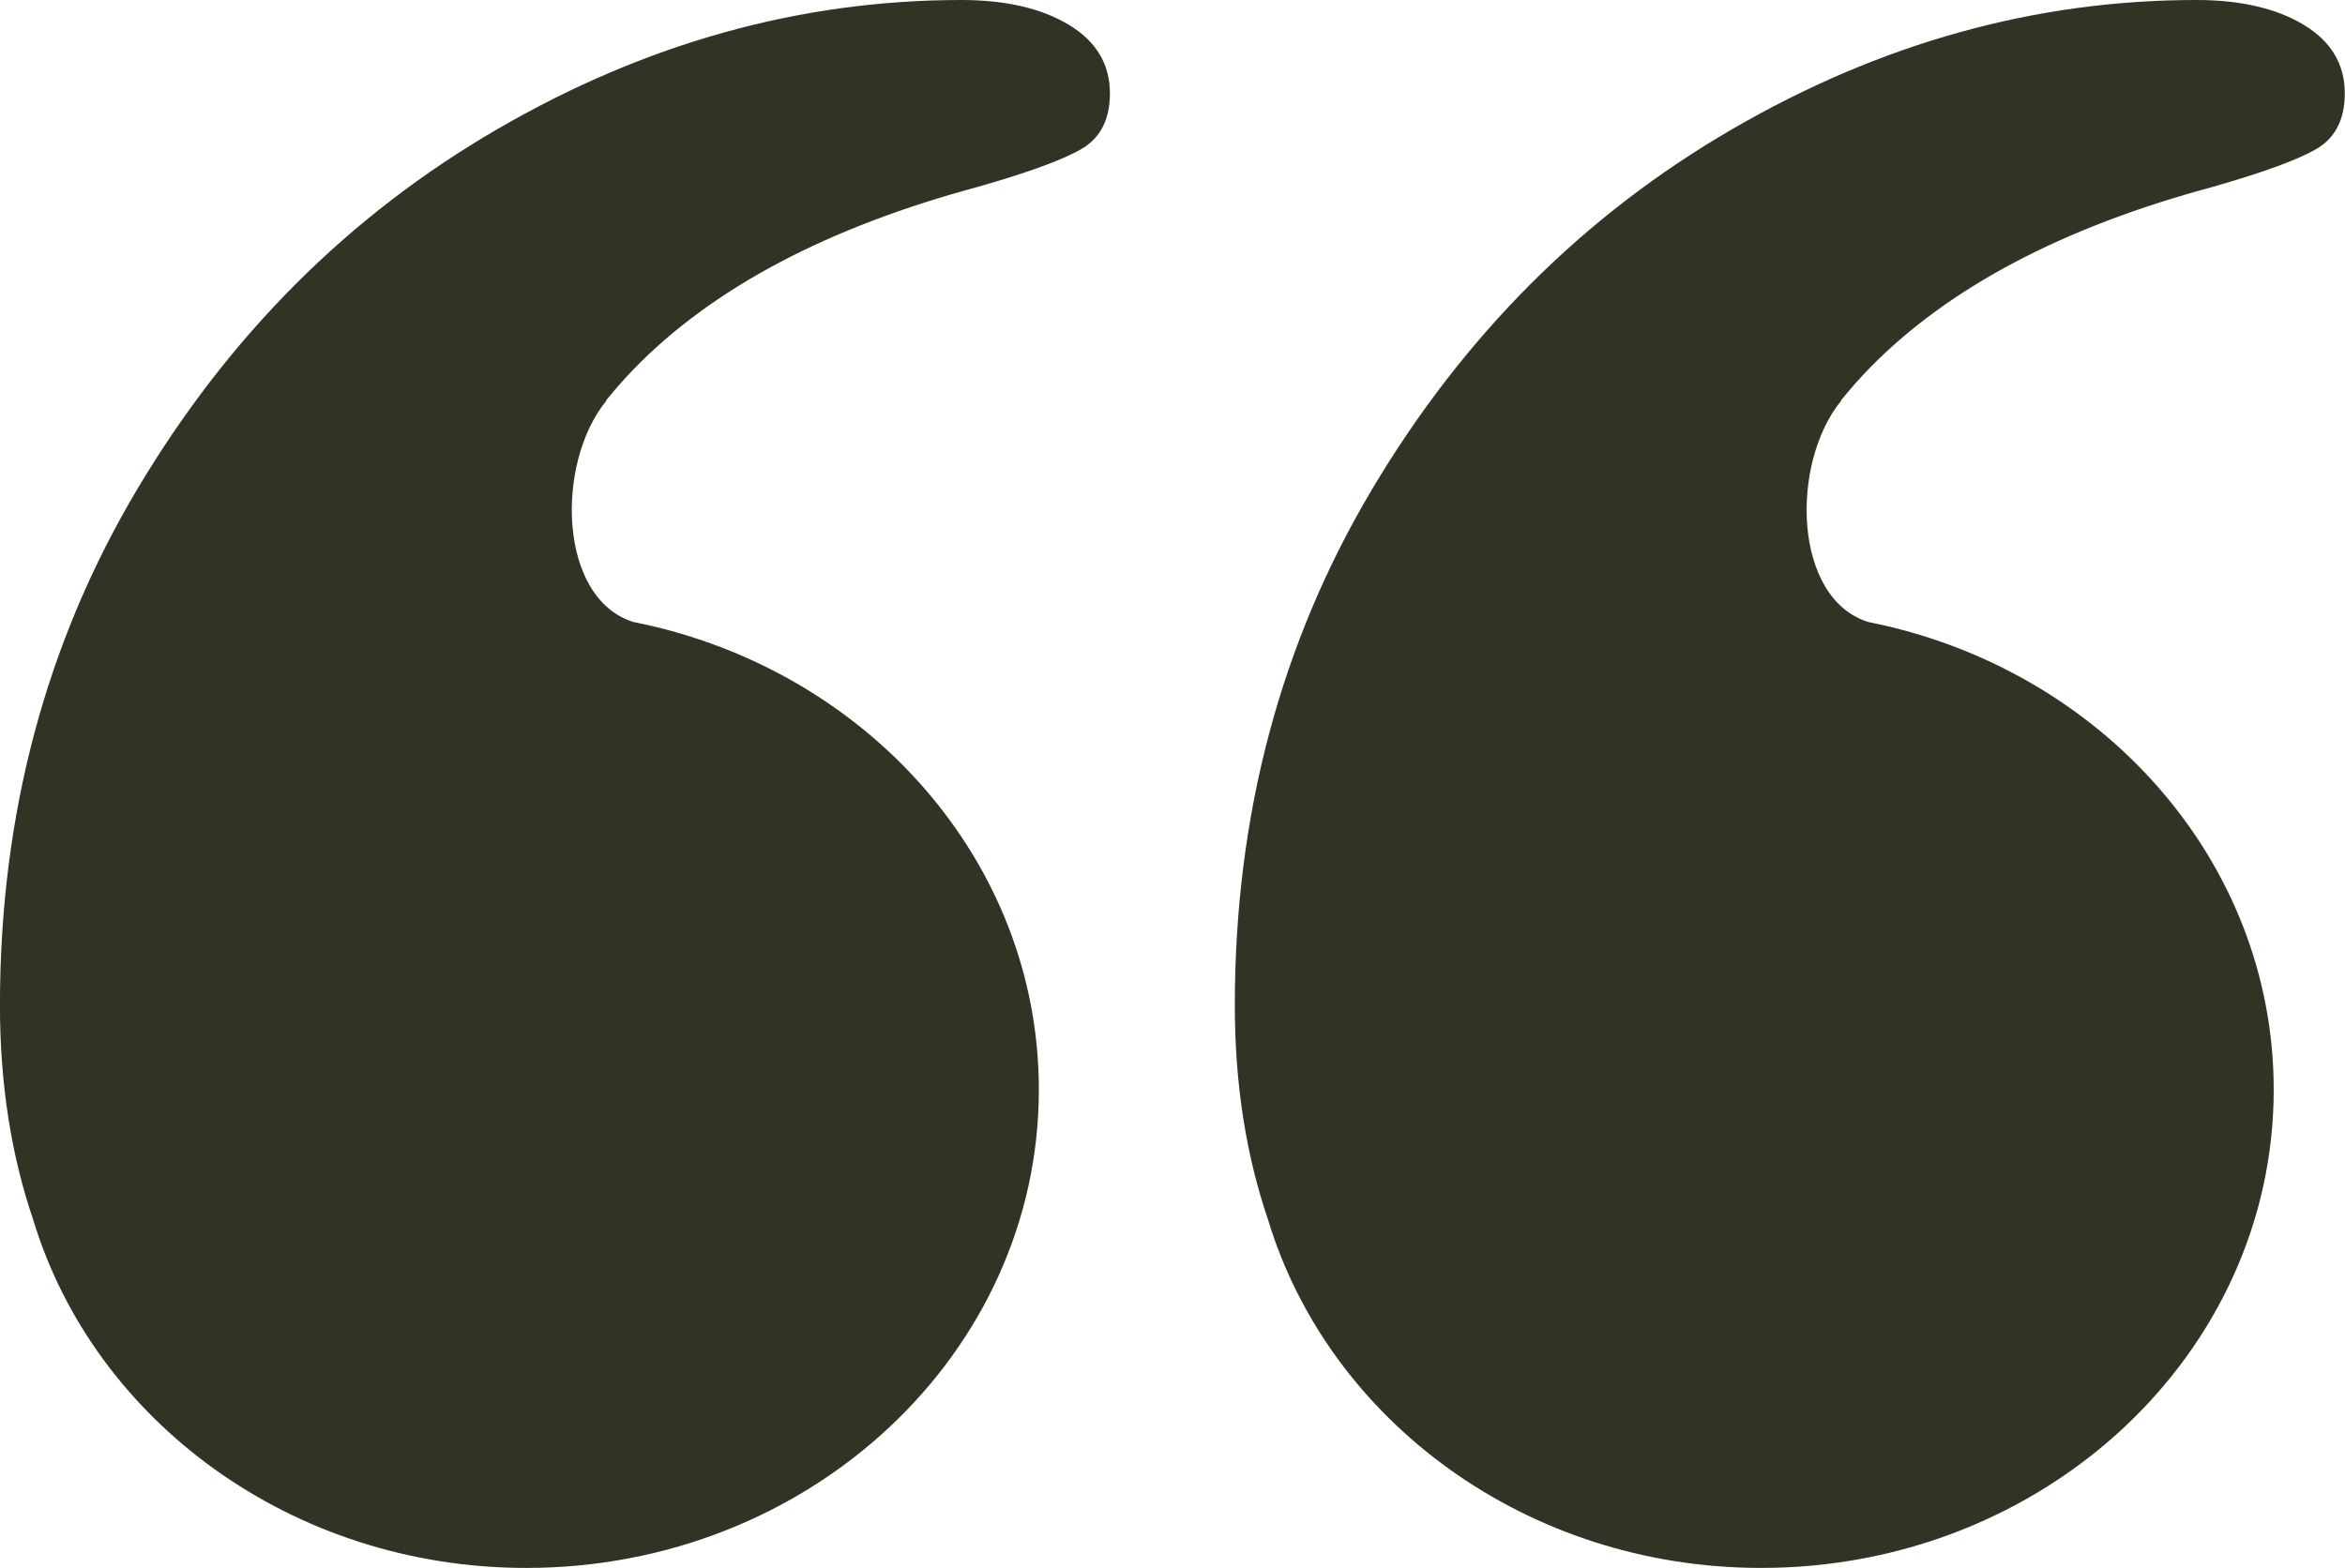
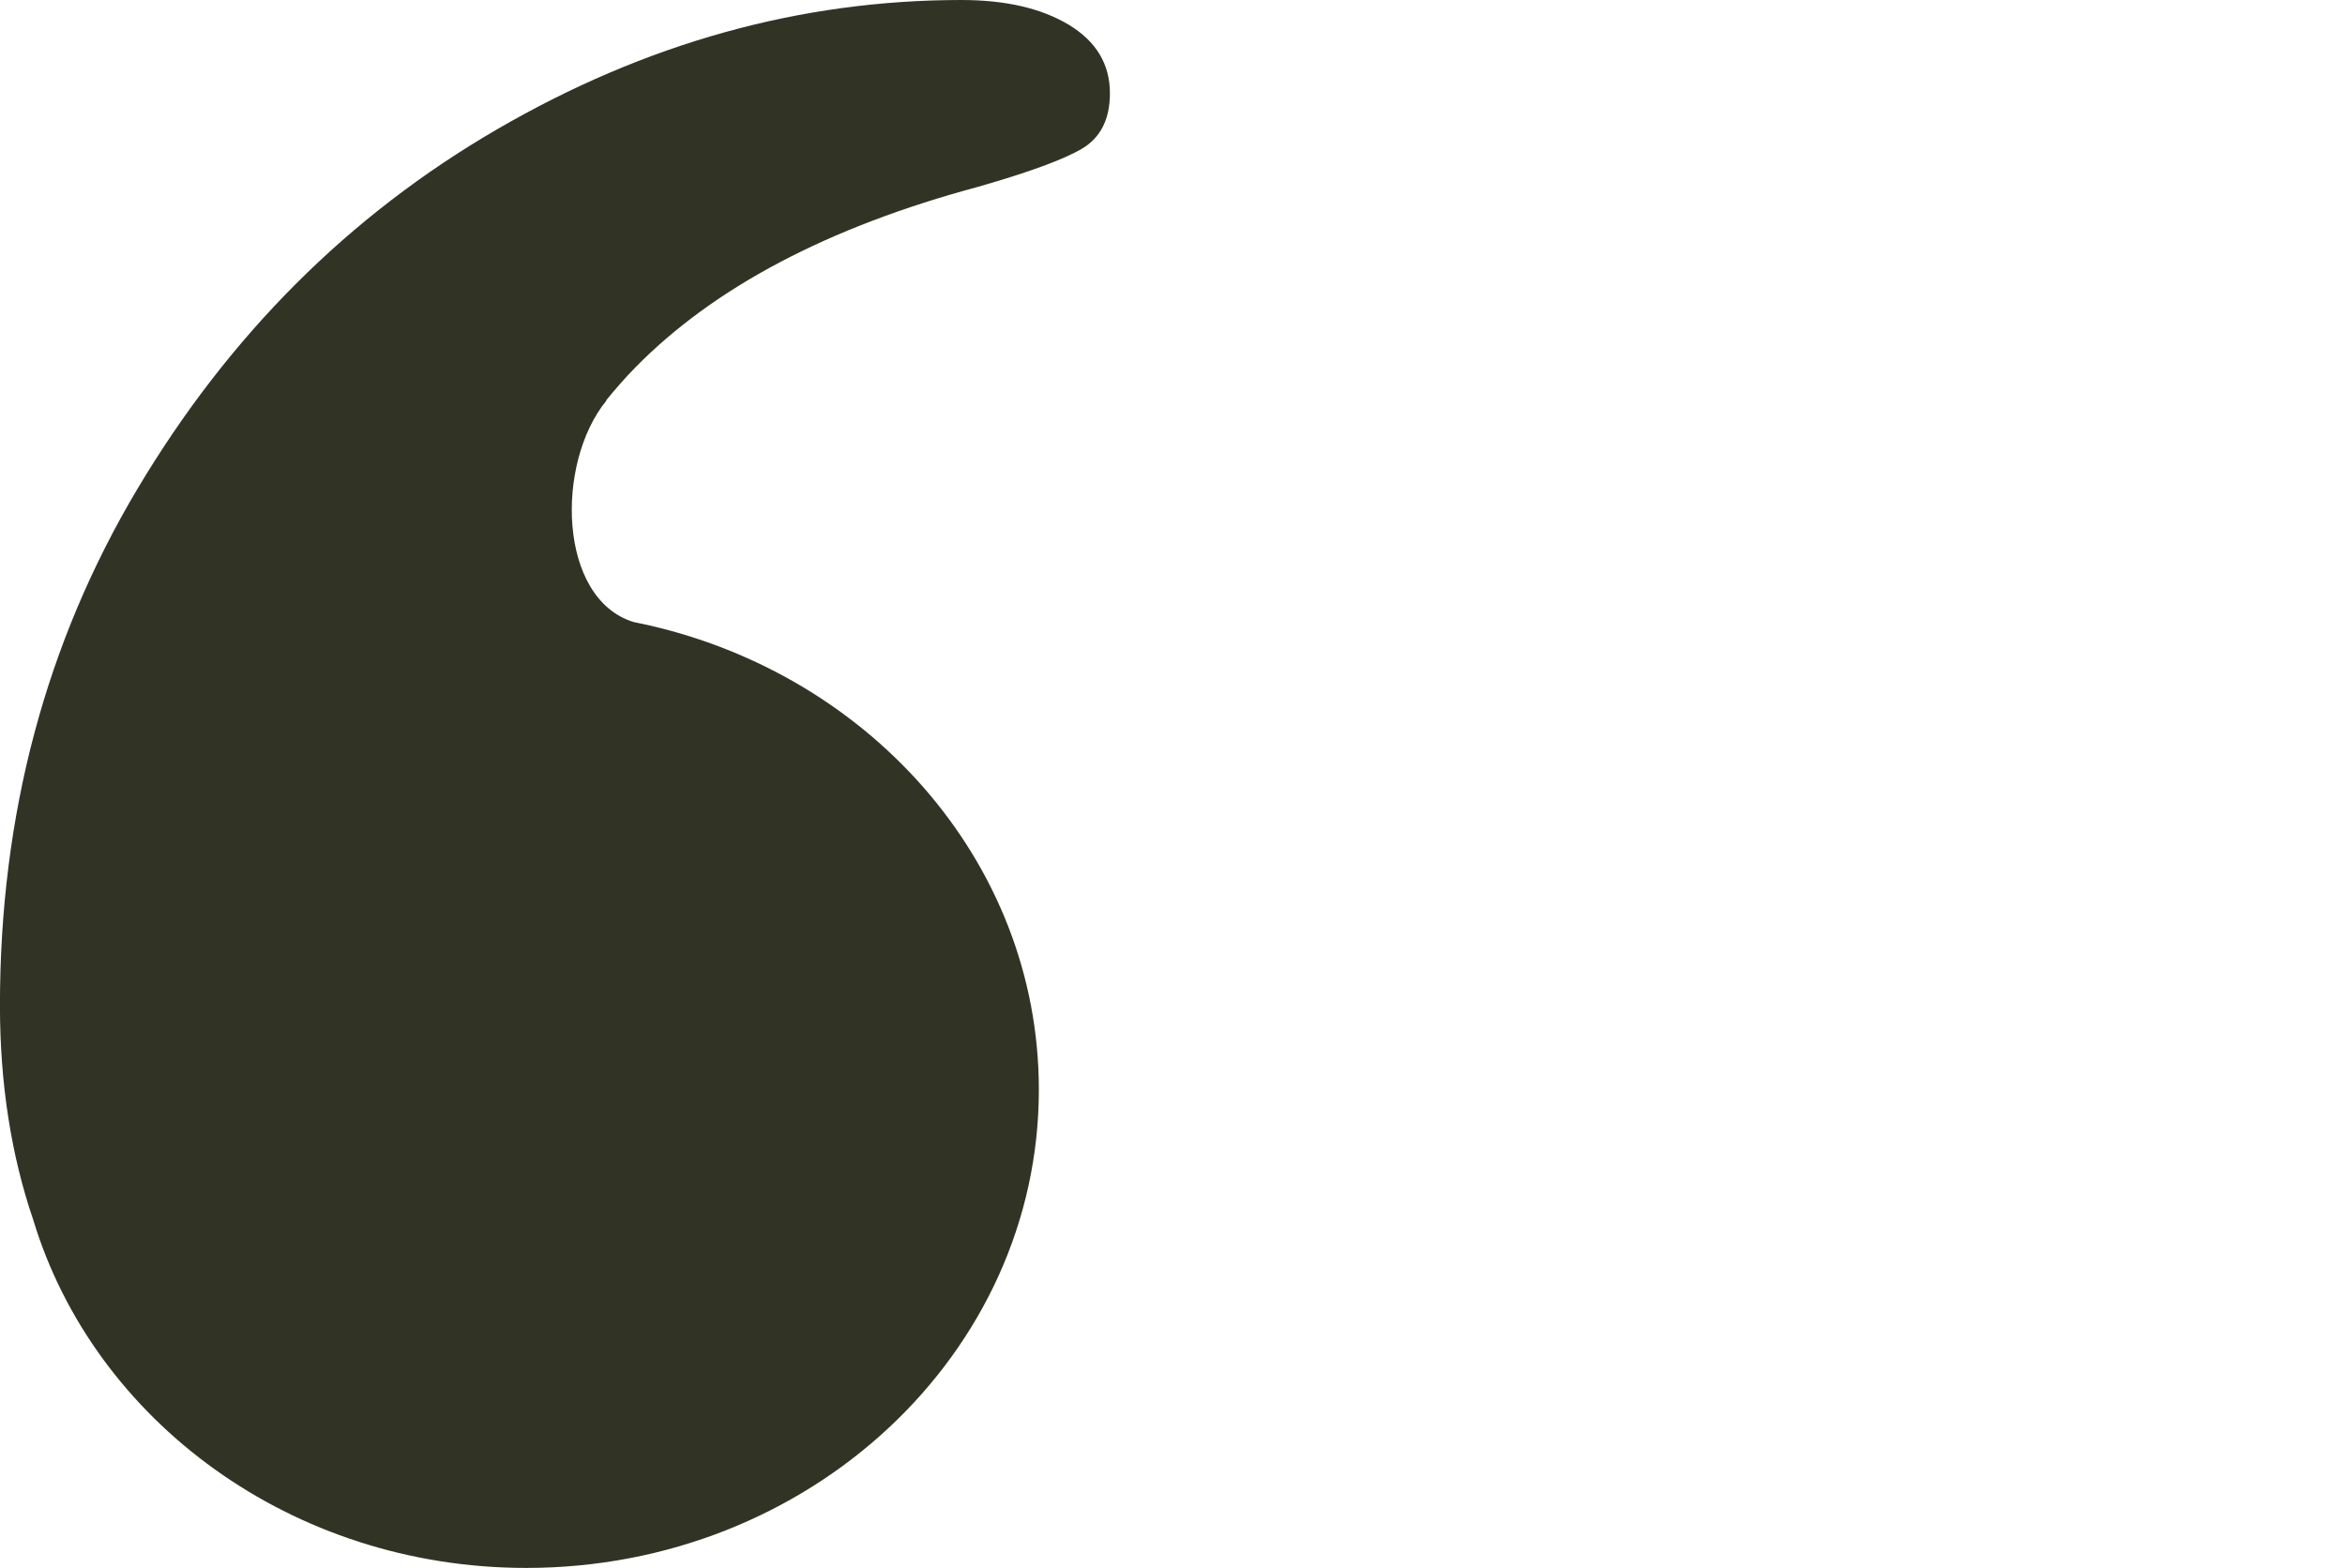
<svg xmlns="http://www.w3.org/2000/svg" fill="#313424" height="88.5" preserveAspectRatio="xMidYMid meet" version="1" viewBox="-0.0 0.0 132.3 88.5" width="132.3" zoomAndPan="magnify">
  <g id="change1_1">
-     <path d="m104.29 97.012c-9.091 0-17.822 2.429-26.194 7.29-8.37 4.859-15.139 11.629-20.307 20.307-5.167 8.679-7.751 18.391-7.751 29.138 0 4.43 0.636 8.466 1.883 12.118 3.436 11.325 14.583 19.625 27.814 19.625 15.969 0 28.916-12.086 28.916-26.991 0-12.967-9.799-23.789-22.86-26.385-4.259-1.304-4.434-8.942-1.542-12.49l-0.004-0.029c0.501-0.614 1.025-1.218 1.6-1.808 4.446-4.546 10.902-7.956 19.379-10.234 2.889-0.828 4.852-1.548 5.888-2.168 1.027-0.621 1.548-1.657 1.548-3.107 0-1.648-0.774-2.935-2.323-3.871h-6.9e-4c-1.548-0.927-3.563-1.395-6.048-1.395zm69.669 0c-9.092 0-17.822 2.429-26.194 7.29-8.371 4.859-15.141 11.629-20.307 20.307-5.167 8.679-7.751 18.391-7.751 29.138 0 4.43 0.634 8.466 1.883 12.118 3.436 11.325 14.583 19.625 27.814 19.625 15.969 0 28.915-12.086 28.915-26.991 0-12.967-9.799-23.789-22.861-26.385-4.259-1.304-4.434-8.942-1.542-12.49l-6.9e-4 -0.029c0.499-0.614 1.023-1.218 1.6-1.808 4.446-4.546 10.9-7.956 19.377-10.234 2.891-0.828 4.854-1.548 5.888-2.168 1.027-0.621 1.549-1.657 1.549-3.107 0-1.648-0.775-2.935-2.323-3.871h-6.9e-4c-1.549-0.927-3.565-1.395-6.048-1.395z" transform="translate(-50.041 -97.012)" />
+     <path d="m104.29 97.012c-9.091 0-17.822 2.429-26.194 7.29-8.37 4.859-15.139 11.629-20.307 20.307-5.167 8.679-7.751 18.391-7.751 29.138 0 4.43 0.636 8.466 1.883 12.118 3.436 11.325 14.583 19.625 27.814 19.625 15.969 0 28.916-12.086 28.916-26.991 0-12.967-9.799-23.789-22.86-26.385-4.259-1.304-4.434-8.942-1.542-12.49l-0.004-0.029c0.501-0.614 1.025-1.218 1.6-1.808 4.446-4.546 10.902-7.956 19.379-10.234 2.889-0.828 4.852-1.548 5.888-2.168 1.027-0.621 1.548-1.657 1.548-3.107 0-1.648-0.774-2.935-2.323-3.871h-6.9e-4c-1.548-0.927-3.563-1.395-6.048-1.395zm69.669 0l-6.9e-4 -0.029c0.499-0.614 1.023-1.218 1.6-1.808 4.446-4.546 10.9-7.956 19.377-10.234 2.891-0.828 4.854-1.548 5.888-2.168 1.027-0.621 1.549-1.657 1.549-3.107 0-1.648-0.775-2.935-2.323-3.871h-6.9e-4c-1.549-0.927-3.565-1.395-6.048-1.395z" transform="translate(-50.041 -97.012)" />
  </g>
</svg>